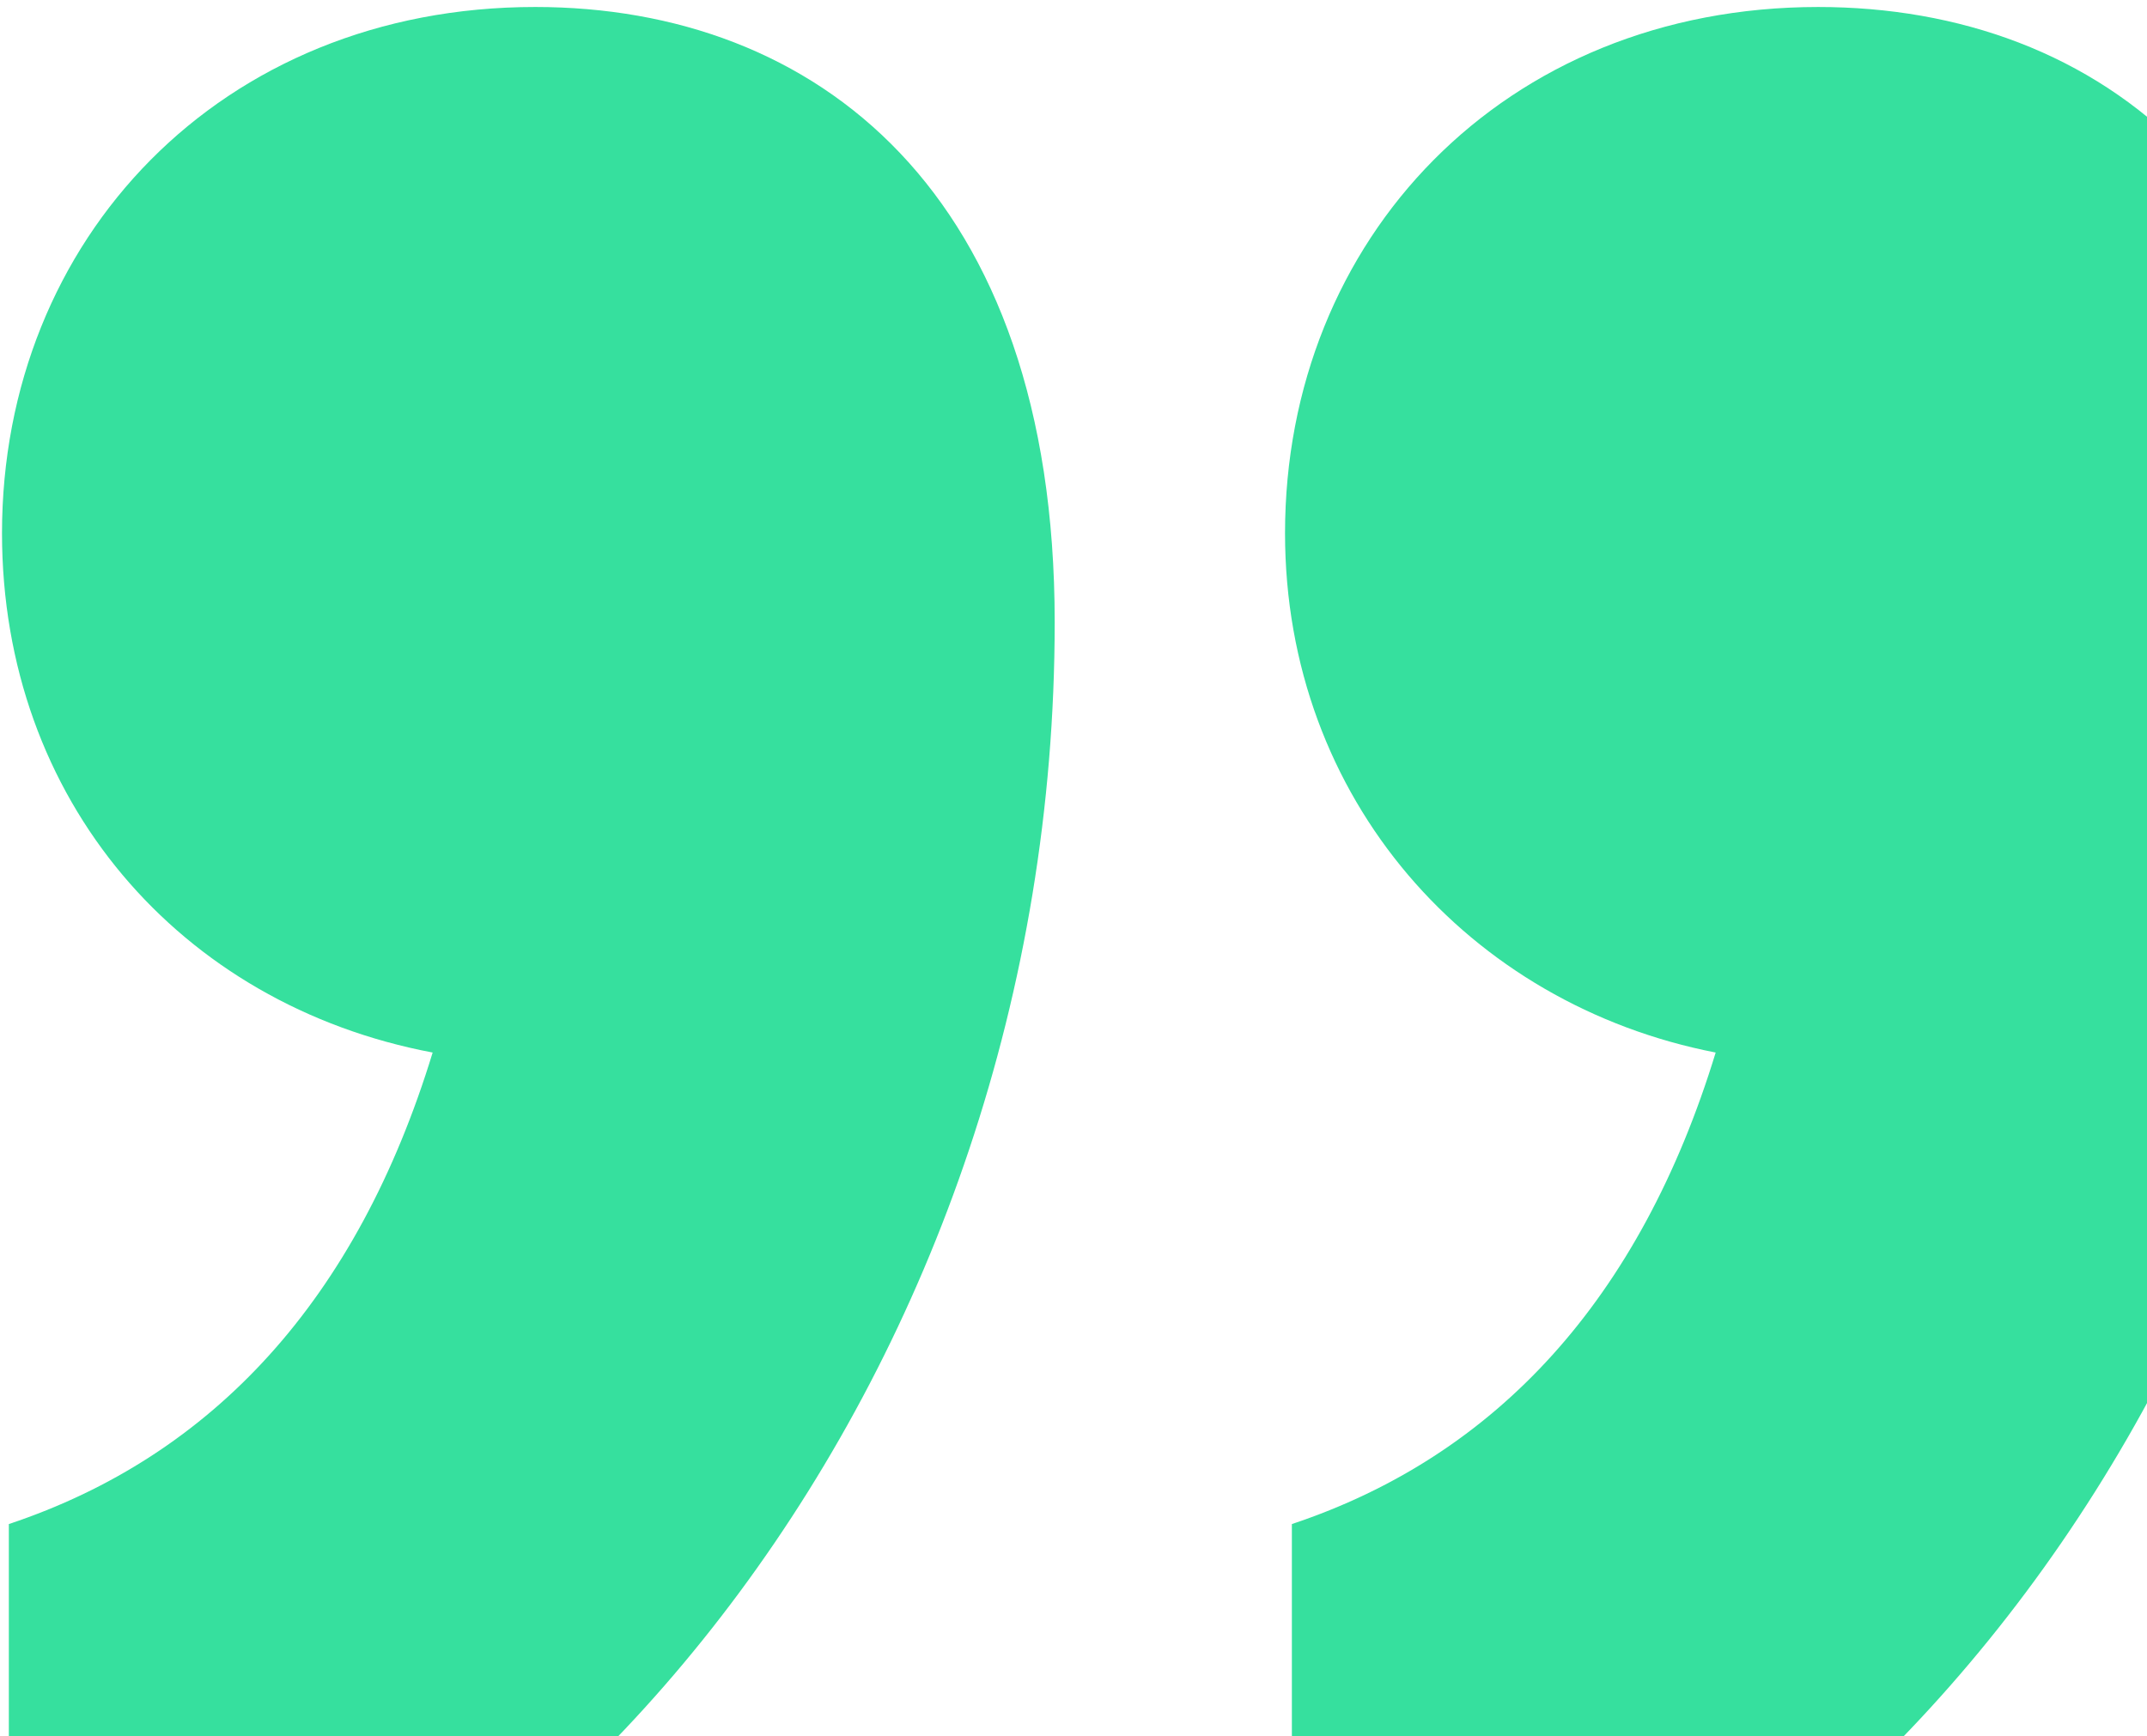
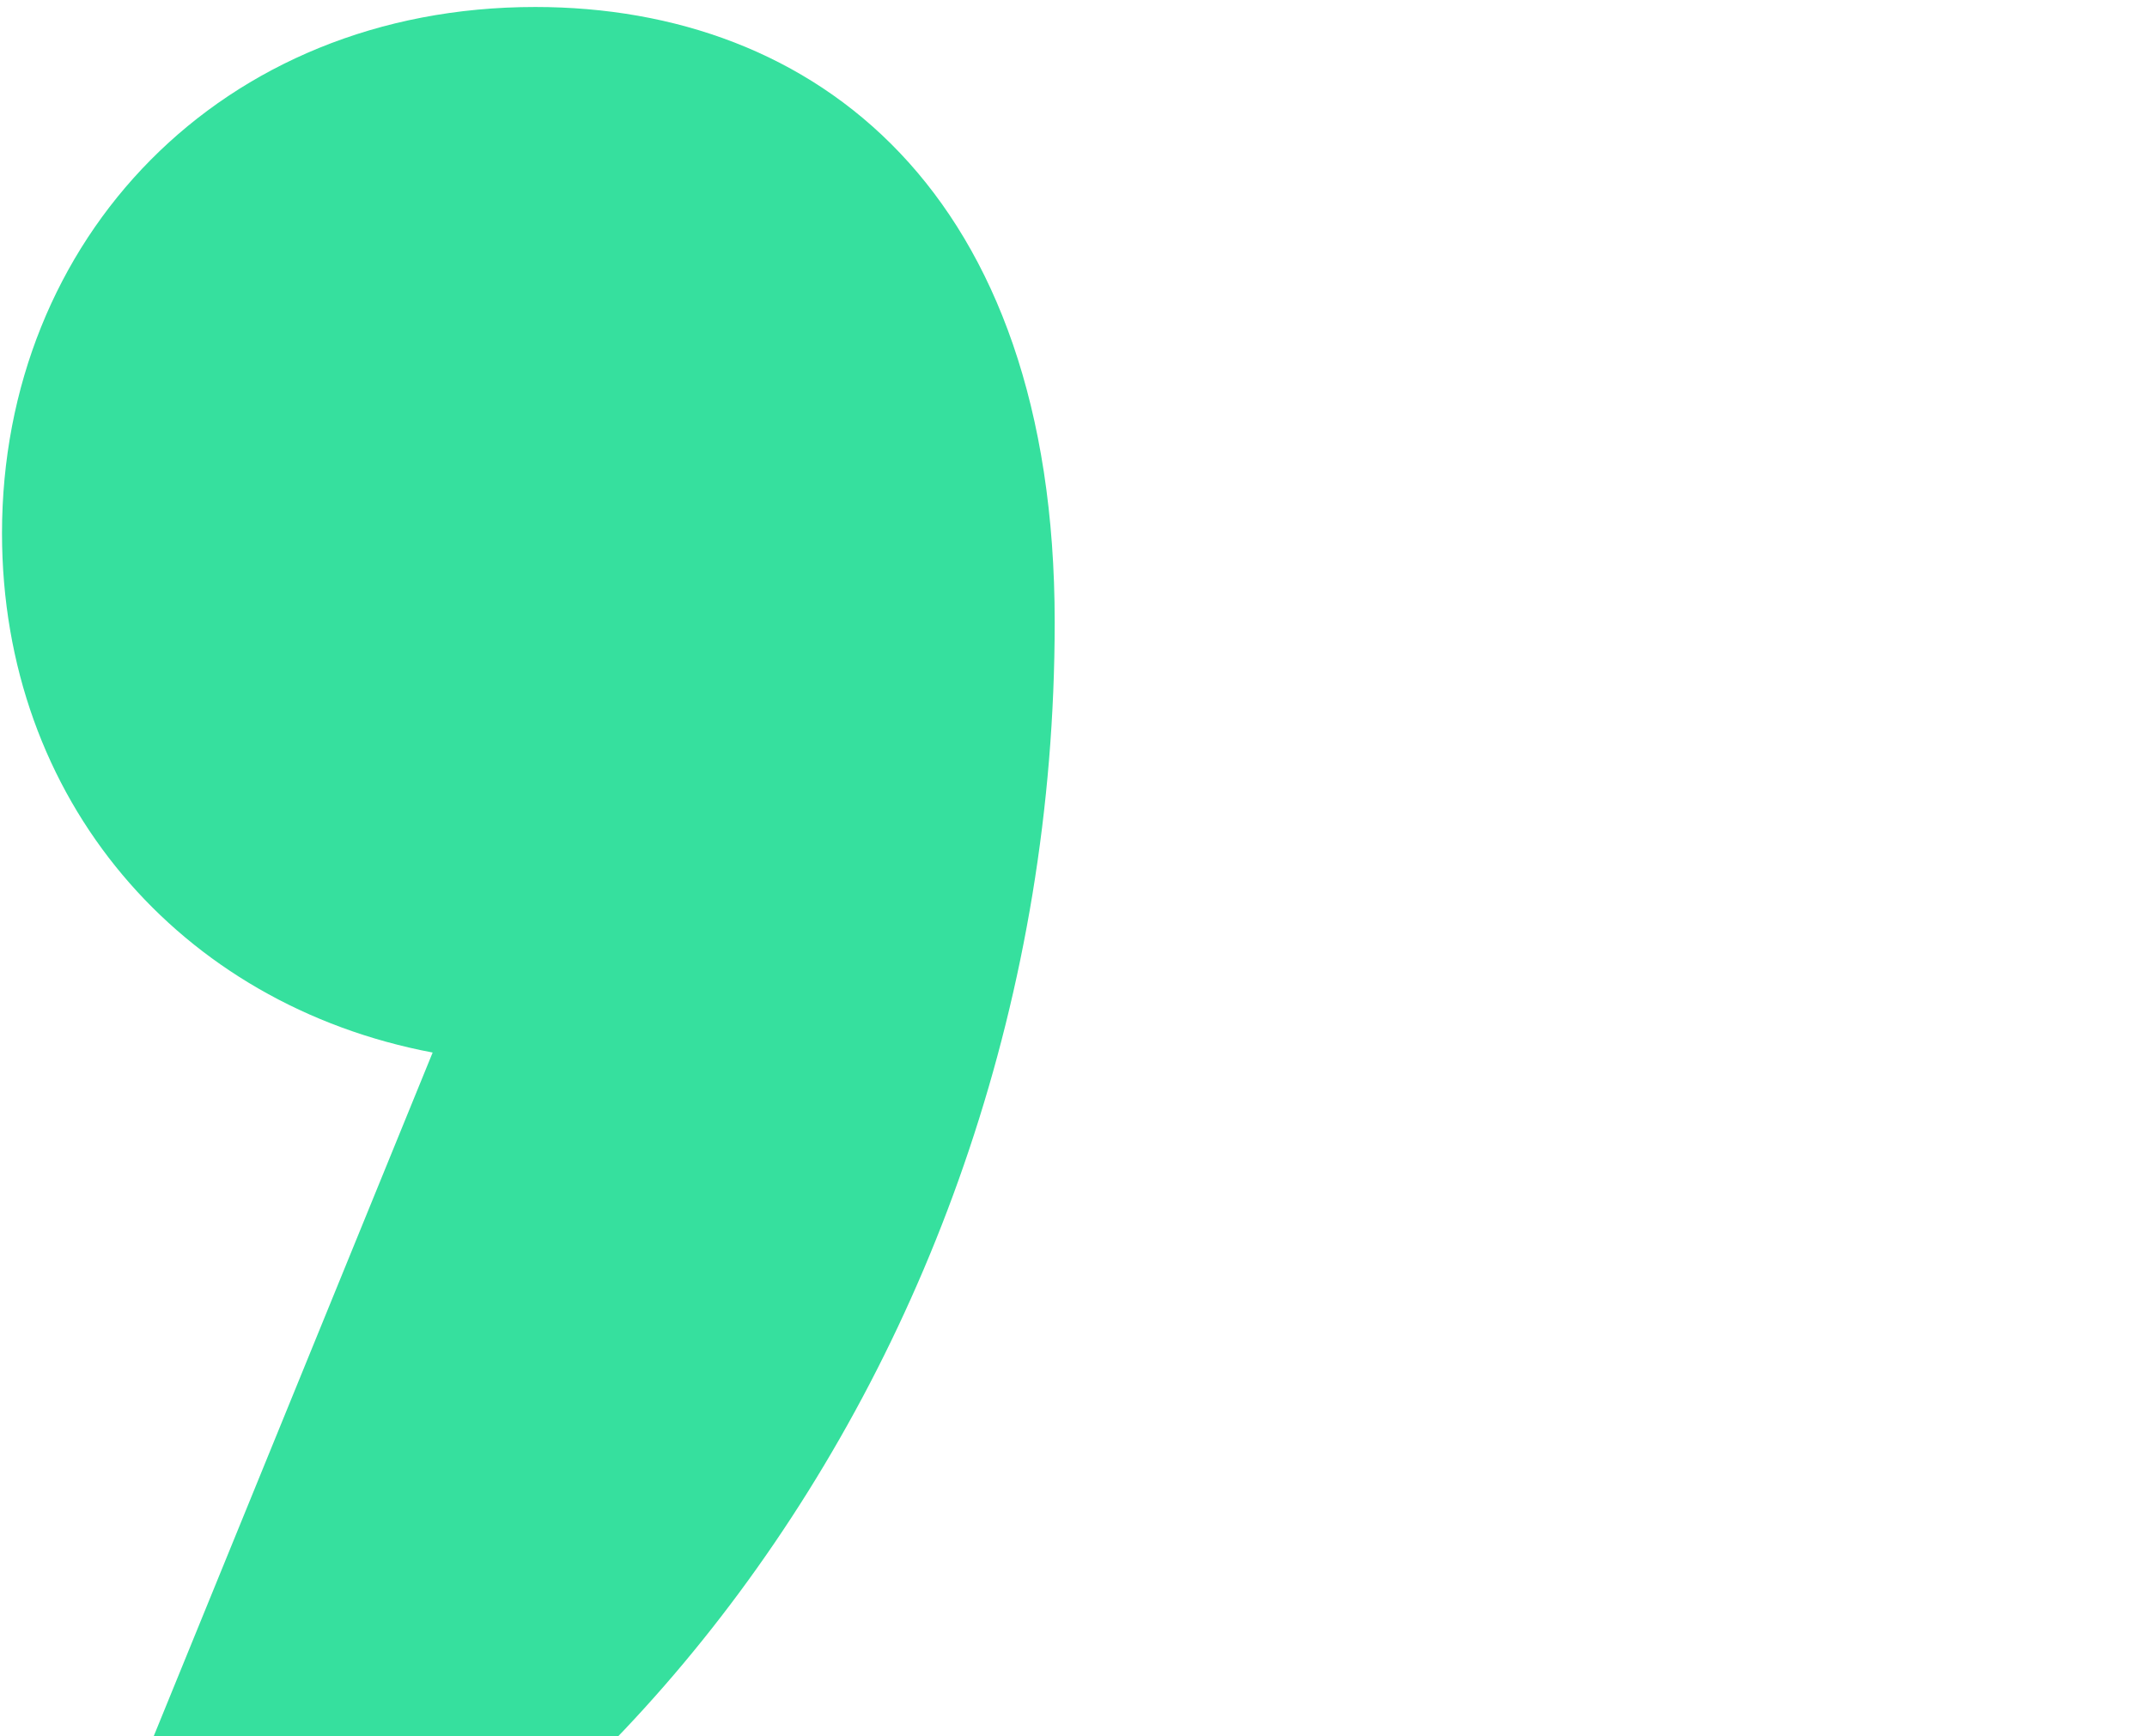
<svg xmlns="http://www.w3.org/2000/svg" width="293" height="237" viewBox="0 0 293 237" fill="none">
-   <path d="M248.13 0.955C286.377 0.955 319.959 26.141 319.959 84.911C319.959 186.591 251.861 269.614 176.301 285.472L176.301 208.046C204.286 198.718 223.876 177.262 234.137 143.68C200.555 137.15 175.368 109.165 175.368 72.784C175.368 32.671 205.219 0.955 248.13 0.955Z" fill="#36E09E" />
-   <path d="M143.933 84.91C143.933 26.141 111.283 0.954 73.036 0.954C30.125 0.954 0.274 32.671 0.274 72.784C0.274 109.164 24.528 137.15 59.044 143.68C48.782 177.262 29.193 198.718 1.207 208.046L1.207 285.472C76.768 269.614 143.933 186.591 143.933 84.91Z" fill="#36E09E" />
+   <path d="M143.933 84.91C143.933 26.141 111.283 0.954 73.036 0.954C30.125 0.954 0.274 32.671 0.274 72.784C0.274 109.164 24.528 137.15 59.044 143.68L1.207 285.472C76.768 269.614 143.933 186.591 143.933 84.91Z" fill="#36E09E" />
</svg>